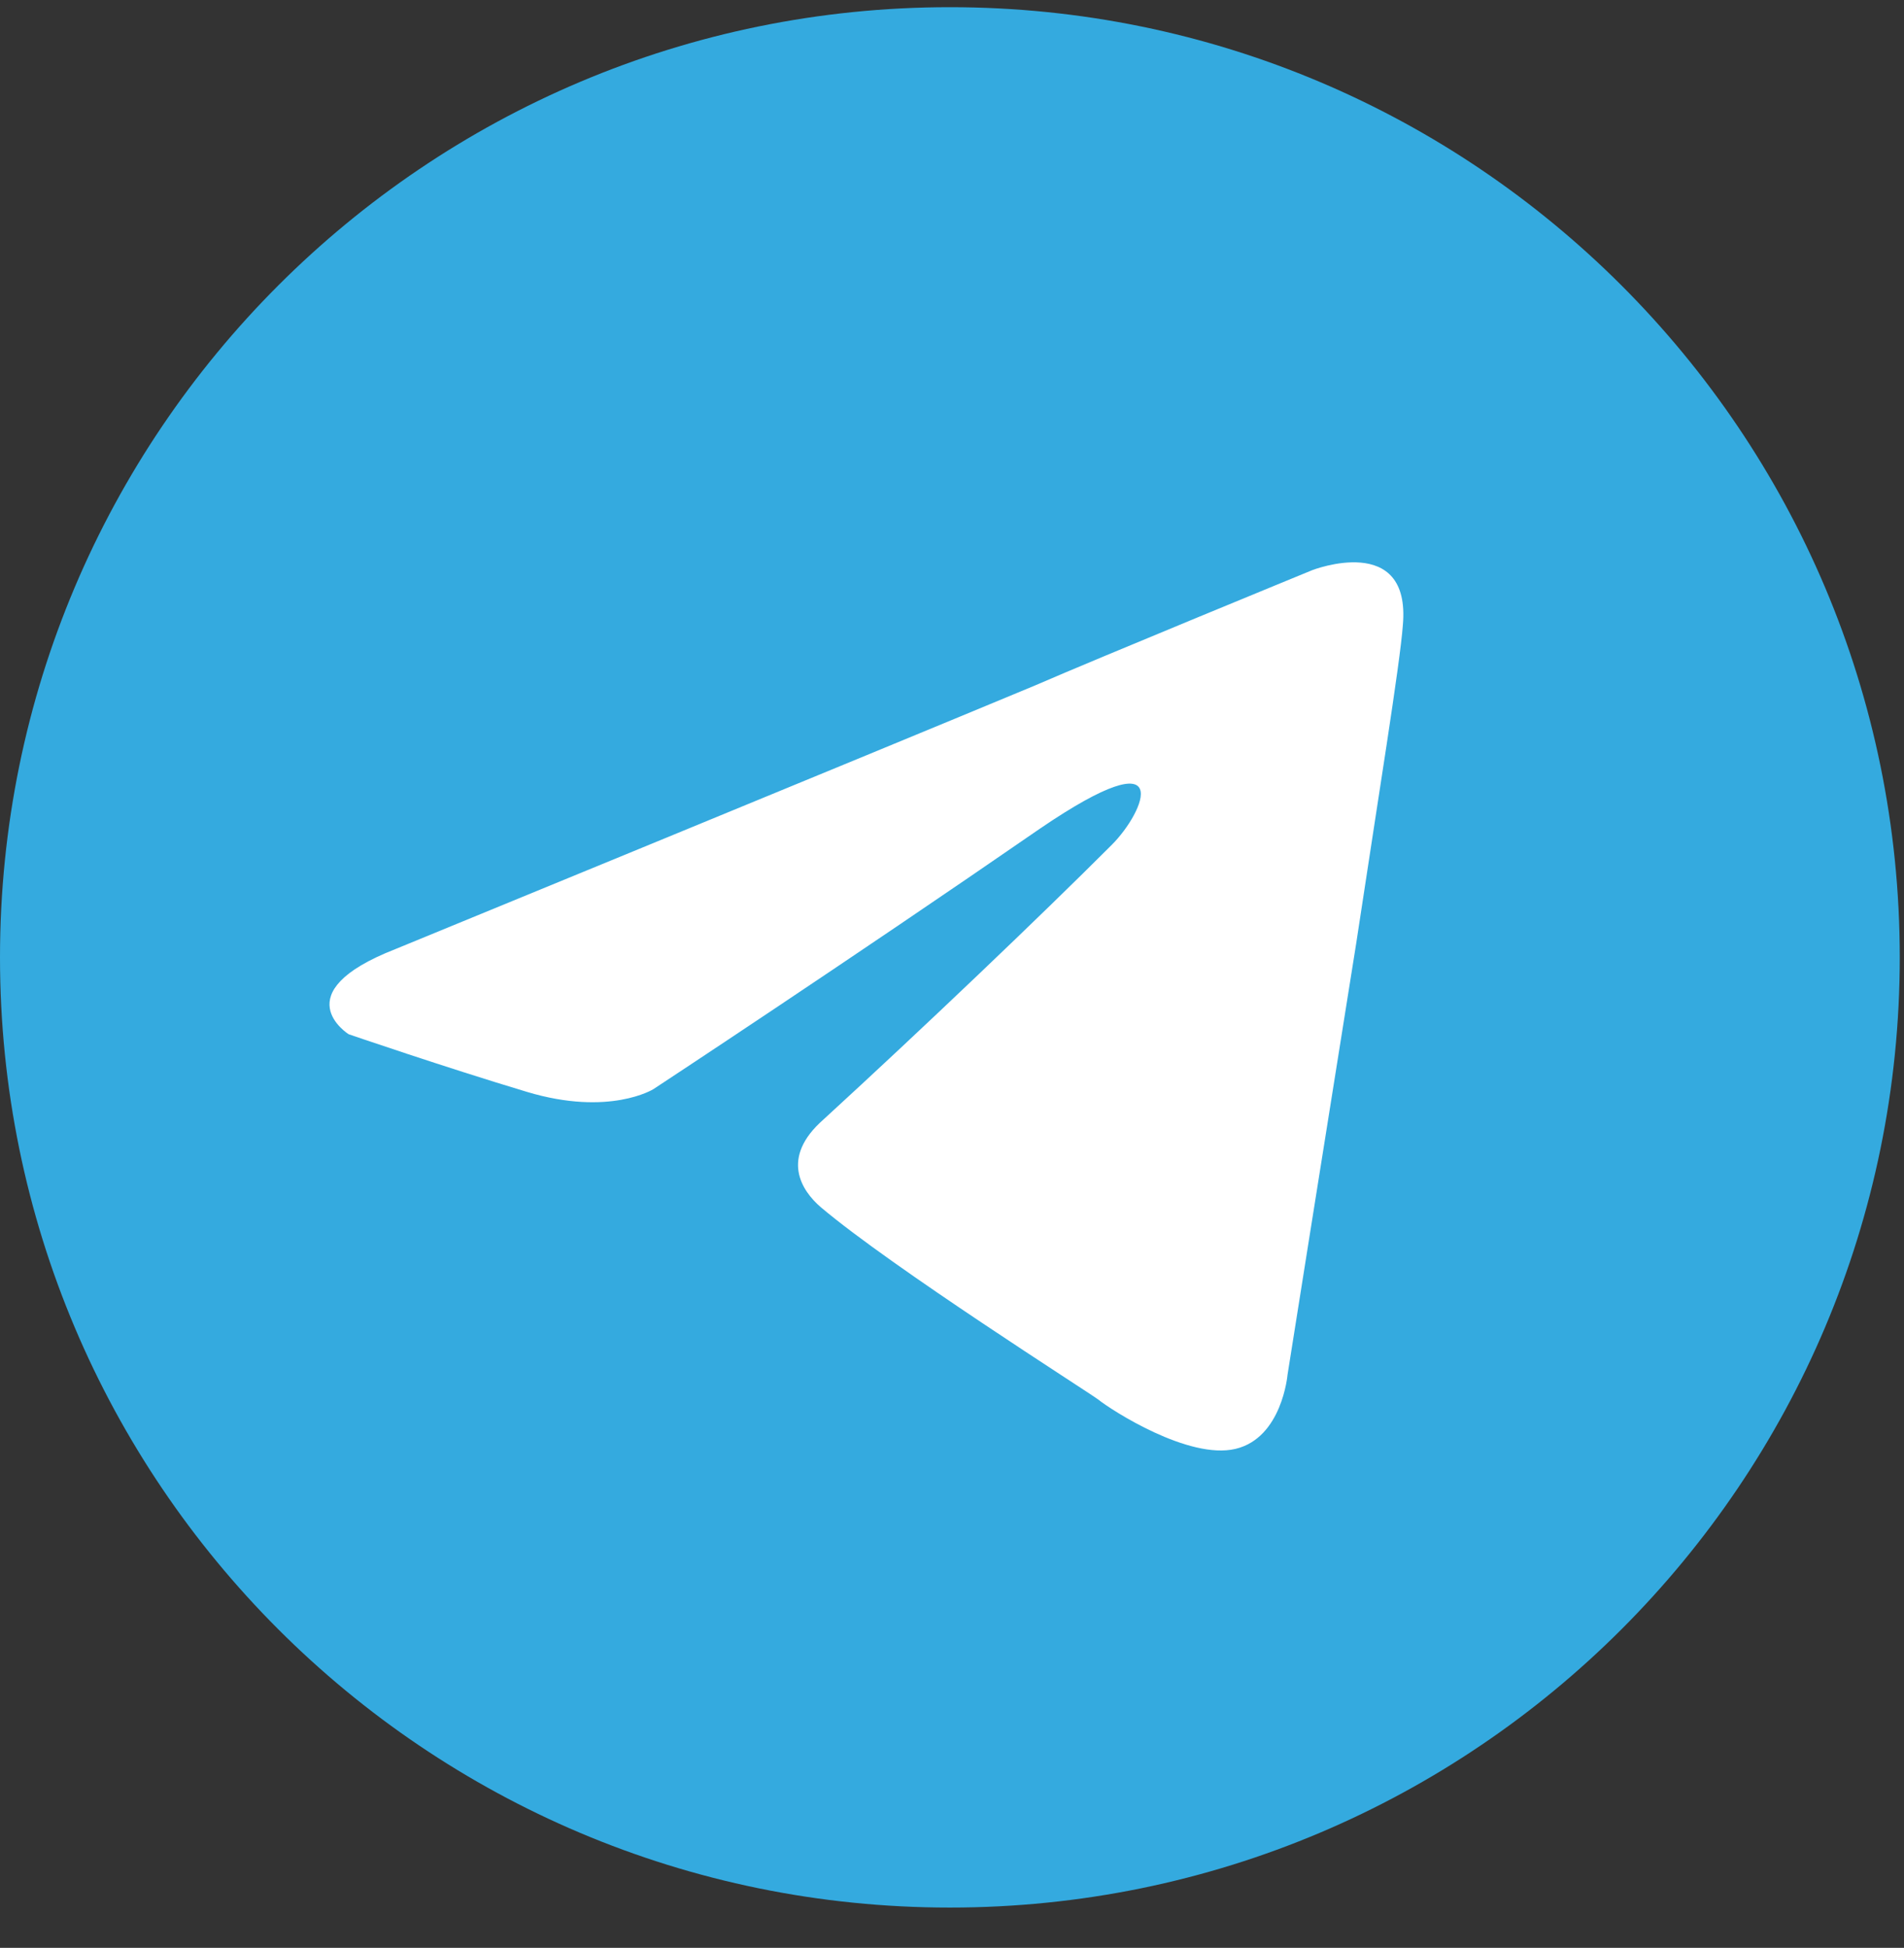
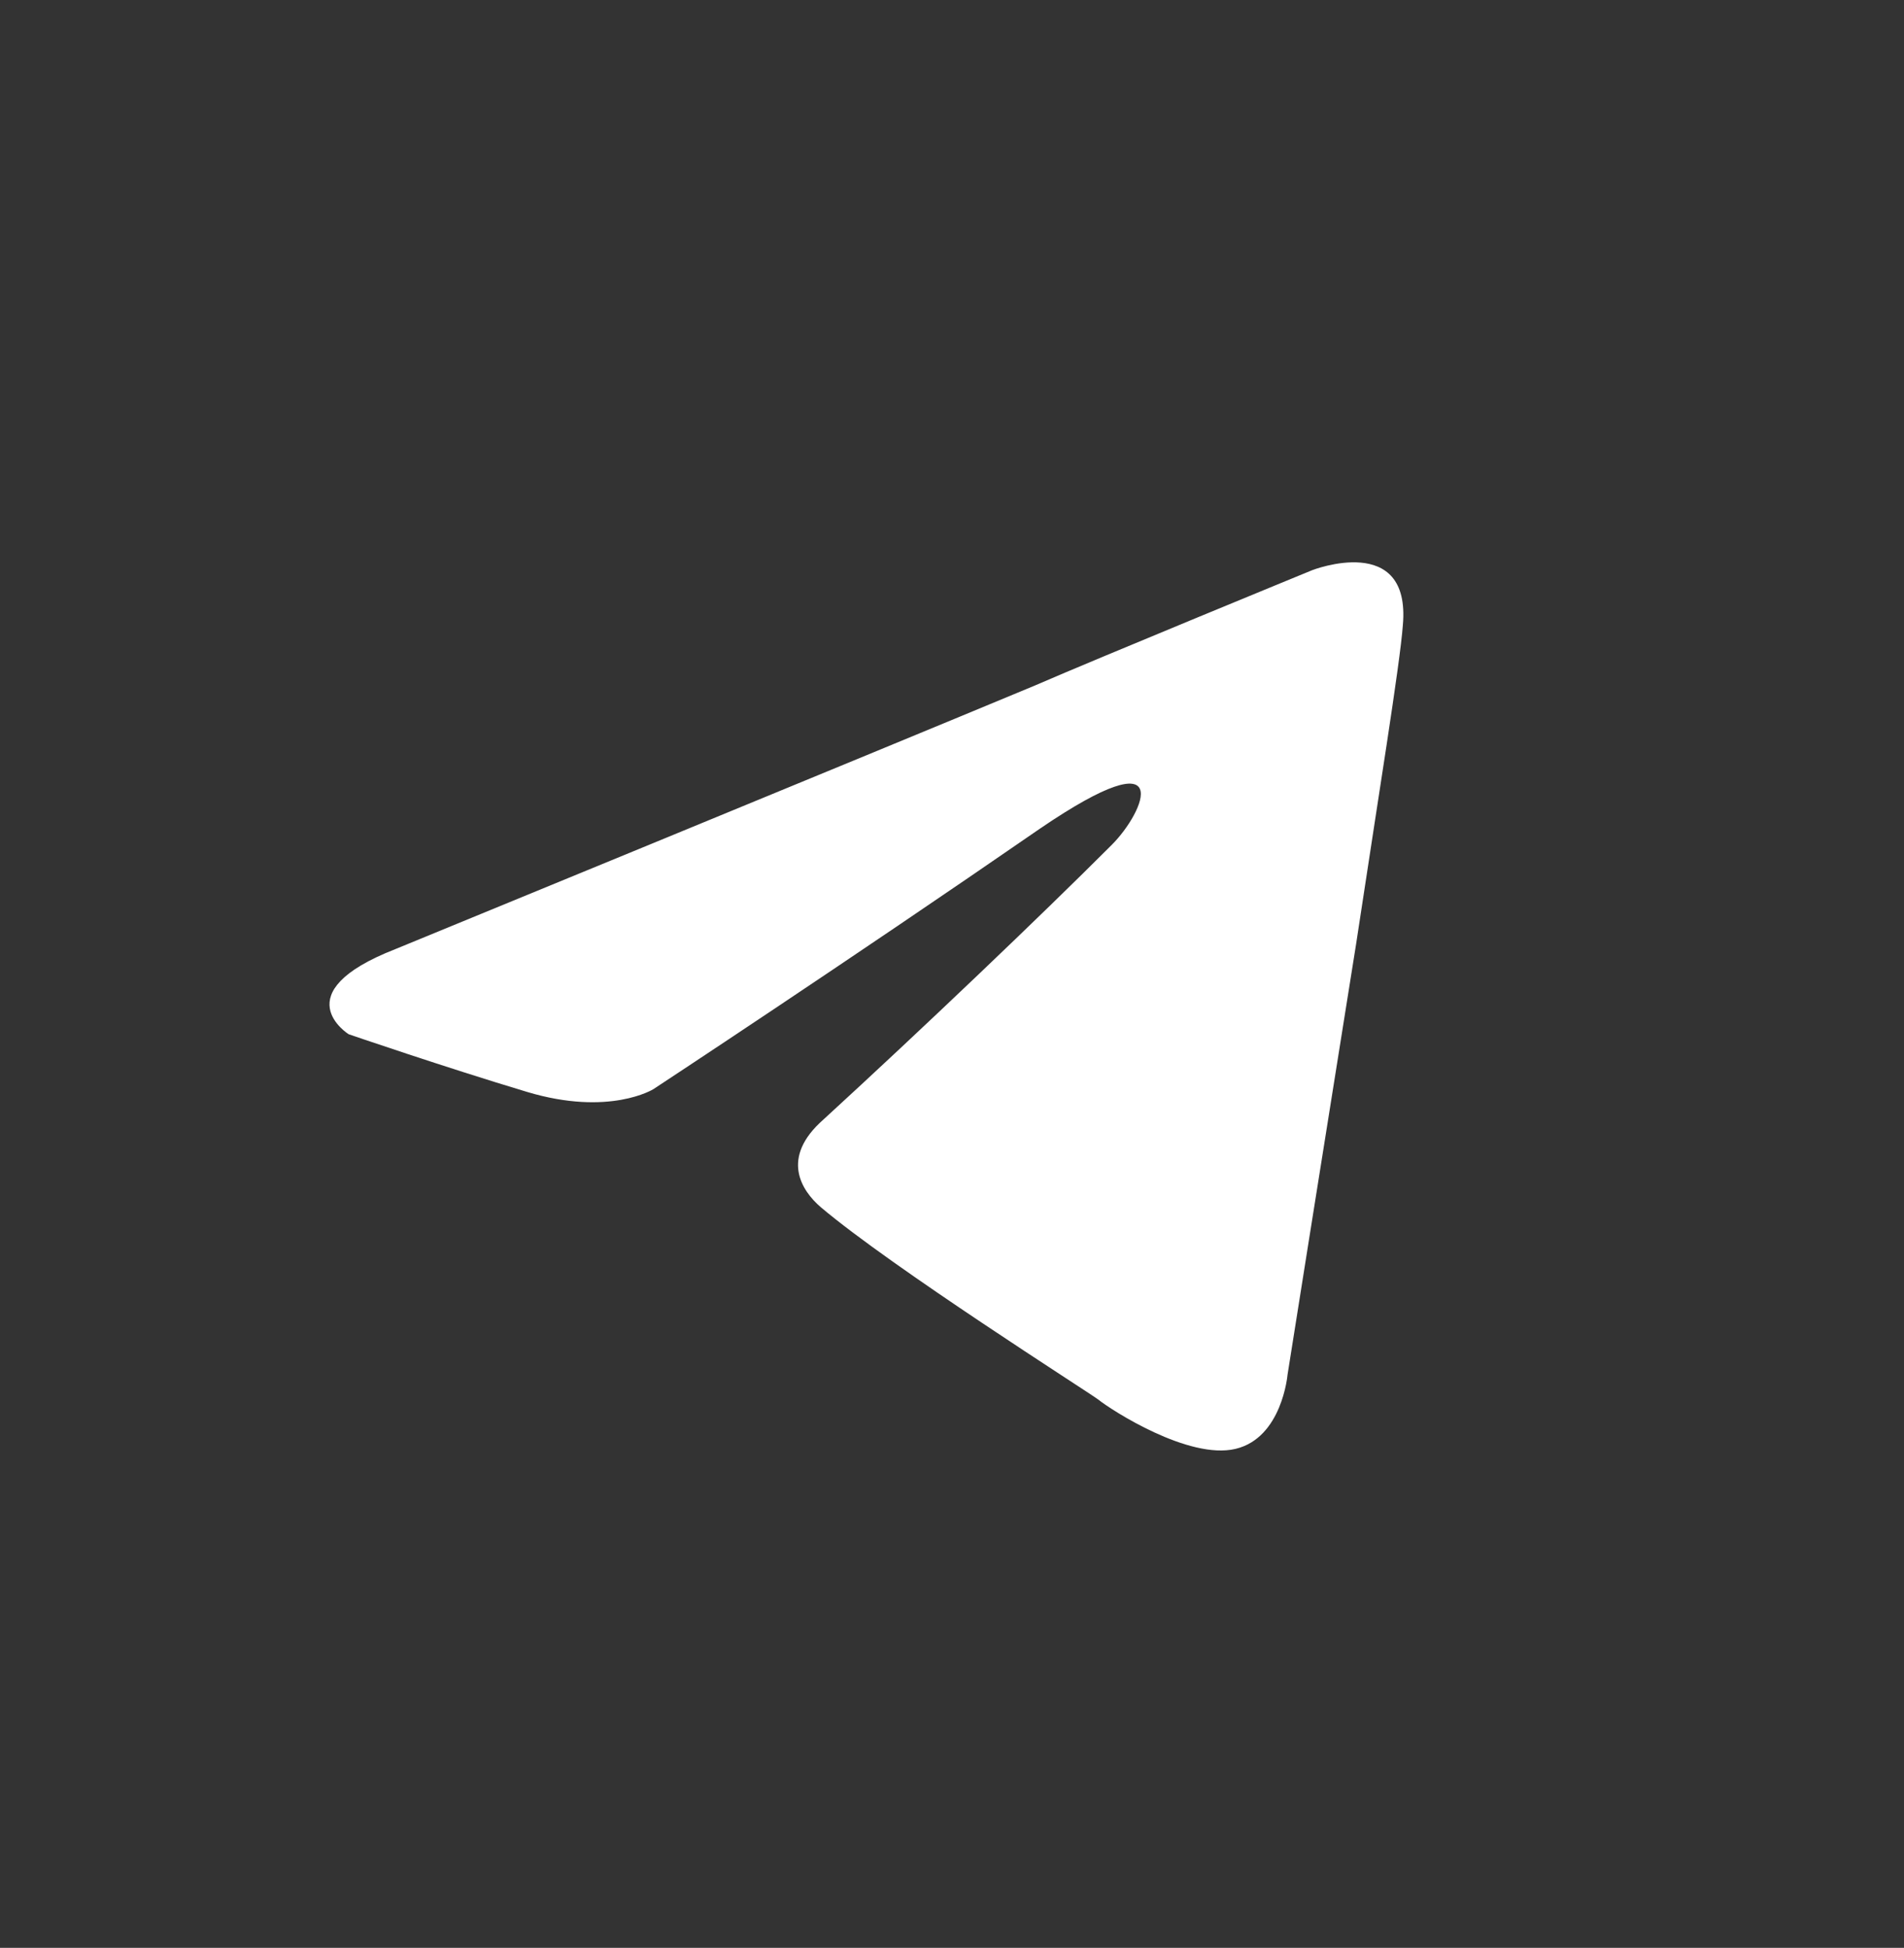
<svg xmlns="http://www.w3.org/2000/svg" width="44" height="45" viewBox="0 0 44 45" fill="none">
  <rect x="0" y="0" width="44" height="45" fill="#333333" stroke="none" />
-   <path d="M21.951 44.069C34.075 44.069 43.902 34.24 43.902 22.117C43.902 9.994 34.075 0.166 21.951 0.166C9.828 0.166 0 9.994 0 22.117C0 34.24 9.828 44.069 21.951 44.069Z" fill="#34AADF" />
  <path d="M9.136 21.927C9.136 21.927 20.111 17.422 23.918 15.836C25.377 15.202 30.325 13.172 30.325 13.172C30.325 13.172 32.609 12.284 32.419 14.441C32.355 15.329 31.848 18.437 31.34 21.8C30.579 26.558 29.754 31.76 29.754 31.76C29.754 31.76 29.628 33.22 28.549 33.473C27.471 33.727 25.694 32.585 25.377 32.331C25.123 32.141 20.619 29.286 18.969 27.89C18.525 27.51 18.018 26.748 19.033 25.86C21.317 23.767 24.045 21.166 25.694 19.516C26.455 18.755 27.217 16.978 24.045 19.135C19.54 22.244 15.099 25.162 15.099 25.162C15.099 25.162 14.084 25.797 12.181 25.226C10.278 24.655 8.057 23.893 8.057 23.893C8.057 23.893 6.535 22.942 9.136 21.927Z" fill="white" />
</svg>